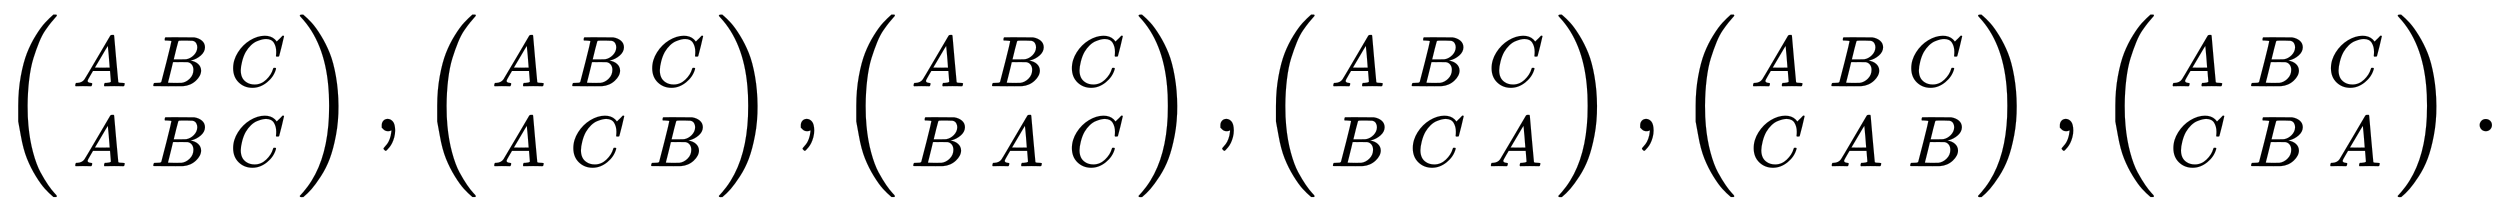
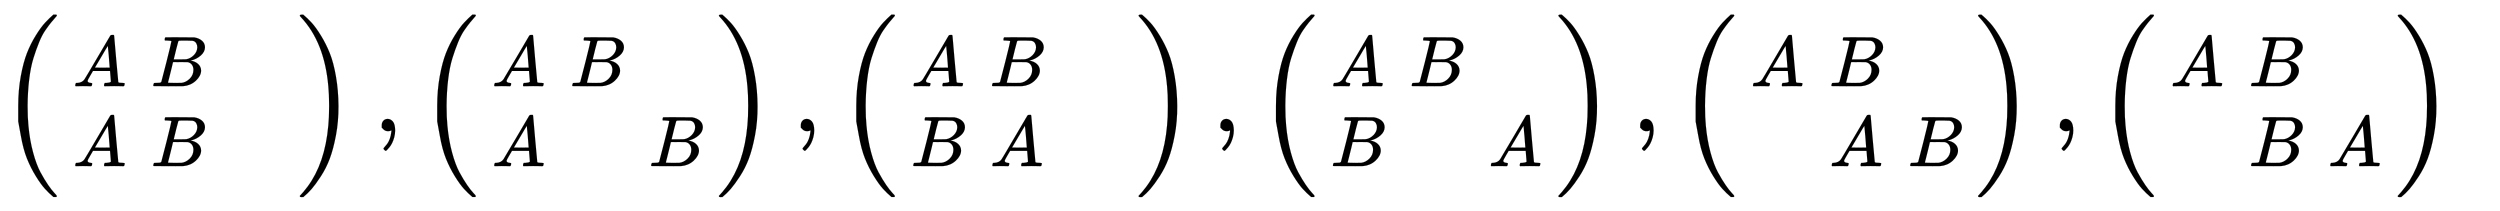
<svg xmlns="http://www.w3.org/2000/svg" xmlns:xlink="http://www.w3.org/1999/xlink" width="57.265ex" height="4.843ex" style="vertical-align: -1.838ex;" viewBox="0 -1293.7 24655.5 2085" role="img" focusable="false" aria-labelledby="MathJax-SVG-1-Title">
  <title id="MathJax-SVG-1-Title">{\displaystyle \textstyle \left({A \atop A}{B \atop B}{C \atop C}\right),\left({A \atop A}{B \atop C}{C \atop B}\right),\left({A \atop B}{B \atop A}{C \atop C}\right),\left({A \atop B}{B \atop C}{C \atop A}\right),\left({A \atop C}{B \atop A}{C \atop B}\right),\left({A \atop C}{B \atop B}{C \atop A}\right).}</title>
  <defs aria-hidden="true">
    <path stroke-width="1" id="E1-MJMAIN-28" d="M94 250Q94 319 104 381T127 488T164 576T202 643T244 695T277 729T302 750H315H319Q333 750 333 741Q333 738 316 720T275 667T226 581T184 443T167 250T184 58T225 -81T274 -167T316 -220T333 -241Q333 -250 318 -250H315H302L274 -226Q180 -141 137 -14T94 250Z" />
    <path stroke-width="1" id="E1-MJMATHI-41" d="M208 74Q208 50 254 46Q272 46 272 35Q272 34 270 22Q267 8 264 4T251 0Q249 0 239 0T205 1T141 2Q70 2 50 0H42Q35 7 35 11Q37 38 48 46H62Q132 49 164 96Q170 102 345 401T523 704Q530 716 547 716H555H572Q578 707 578 706L606 383Q634 60 636 57Q641 46 701 46Q726 46 726 36Q726 34 723 22Q720 7 718 4T704 0Q701 0 690 0T651 1T578 2Q484 2 455 0H443Q437 6 437 9T439 27Q443 40 445 43L449 46H469Q523 49 533 63L521 213H283L249 155Q208 86 208 74ZM516 260Q516 271 504 416T490 562L463 519Q447 492 400 412L310 260L413 259Q516 259 516 260Z" />
    <path stroke-width="1" id="E1-MJMATHI-42" d="M231 637Q204 637 199 638T194 649Q194 676 205 682Q206 683 335 683Q594 683 608 681Q671 671 713 636T756 544Q756 480 698 429T565 360L555 357Q619 348 660 311T702 219Q702 146 630 78T453 1Q446 0 242 0Q42 0 39 2Q35 5 35 10Q35 17 37 24Q42 43 47 45Q51 46 62 46H68Q95 46 128 49Q142 52 147 61Q150 65 219 339T288 628Q288 635 231 637ZM649 544Q649 574 634 600T585 634Q578 636 493 637Q473 637 451 637T416 636H403Q388 635 384 626Q382 622 352 506Q352 503 351 500L320 374H401Q482 374 494 376Q554 386 601 434T649 544ZM595 229Q595 273 572 302T512 336Q506 337 429 337Q311 337 310 336Q310 334 293 263T258 122L240 52Q240 48 252 48T333 46Q422 46 429 47Q491 54 543 105T595 229Z" />
-     <path stroke-width="1" id="E1-MJMATHI-43" d="M50 252Q50 367 117 473T286 641T490 704Q580 704 633 653Q642 643 648 636T656 626L657 623Q660 623 684 649Q691 655 699 663T715 679T725 690L740 705H746Q760 705 760 698Q760 694 728 561Q692 422 692 421Q690 416 687 415T669 413H653Q647 419 647 422Q647 423 648 429T650 449T651 481Q651 552 619 605T510 659Q484 659 454 652T382 628T299 572T226 479Q194 422 175 346T156 222Q156 108 232 58Q280 24 350 24Q441 24 512 92T606 240Q610 253 612 255T628 257Q648 257 648 248Q648 243 647 239Q618 132 523 55T319 -22Q206 -22 128 53T50 252Z" />
    <path stroke-width="1" id="E1-MJMAIN-29" d="M60 749L64 750Q69 750 74 750H86L114 726Q208 641 251 514T294 250Q294 182 284 119T261 12T224 -76T186 -143T145 -194T113 -227T90 -246Q87 -249 86 -250H74Q66 -250 63 -250T58 -247T55 -238Q56 -237 66 -225Q221 -64 221 250T66 725Q56 737 55 738Q55 746 60 749Z" />
    <path stroke-width="1" id="E1-MJSZ2-28" d="M180 96T180 250T205 541T266 770T353 944T444 1069T527 1150H555Q561 1144 561 1141Q561 1137 545 1120T504 1072T447 995T386 878T330 721T288 513T272 251Q272 133 280 56Q293 -87 326 -209T399 -405T475 -531T536 -609T561 -640Q561 -643 555 -649H527Q483 -612 443 -568T353 -443T266 -270T205 -41Z" />
    <path stroke-width="1" id="E1-MJSZ2-29" d="M35 1138Q35 1150 51 1150H56H69Q113 1113 153 1069T243 944T330 771T391 541T416 250T391 -40T330 -270T243 -443T152 -568T69 -649H56Q43 -649 39 -647T35 -637Q65 -607 110 -548Q283 -316 316 56Q324 133 324 251Q324 368 316 445Q278 877 48 1123Q36 1137 35 1138Z" />
    <path stroke-width="1" id="E1-MJMAIN-2C" d="M78 35T78 60T94 103T137 121Q165 121 187 96T210 8Q210 -27 201 -60T180 -117T154 -158T130 -185T117 -194Q113 -194 104 -185T95 -172Q95 -168 106 -156T131 -126T157 -76T173 -3V9L172 8Q170 7 167 6T161 3T152 1T140 0Q113 0 96 17Z" />
-     <path stroke-width="1" id="E1-MJMAIN-2E" d="M78 60Q78 84 95 102T138 120Q162 120 180 104T199 61Q199 36 182 18T139 0T96 17T78 60Z" />
  </defs>
  <g stroke="currentColor" fill="currentColor" stroke-width="0" transform="matrix(1 0 0 -1 0 0)" aria-hidden="true">
    <use xlink:href="#E1-MJSZ2-28" />
    <g transform="translate(597,0)">
      <g transform="translate(120,0)">
        <use transform="scale(0.707)" xlink:href="#E1-MJMATHI-41" x="0" y="627" />
        <use transform="scale(0.707)" xlink:href="#E1-MJMATHI-41" x="0" y="-488" />
      </g>
      <g transform="translate(770,0)">
        <g transform="translate(120,0)">
          <use transform="scale(0.707)" xlink:href="#E1-MJMATHI-42" x="0" y="627" />
          <use transform="scale(0.707)" xlink:href="#E1-MJMATHI-42" x="0" y="-488" />
        </g>
      </g>
      <g transform="translate(1547,0)">
        <g transform="translate(120,0)">
          <use transform="scale(0.707)" xlink:href="#E1-MJMATHI-43" x="0" y="627" />
          <use transform="scale(0.707)" xlink:href="#E1-MJMATHI-43" x="0" y="-488" />
        </g>
      </g>
    </g>
    <use xlink:href="#E1-MJSZ2-29" x="2922" y="-1" />
    <use xlink:href="#E1-MJMAIN-2C" x="3687" y="0" />
    <g transform="translate(4132,0)">
      <use xlink:href="#E1-MJSZ2-28" />
      <g transform="translate(597,0)">
        <g transform="translate(120,0)">
          <use transform="scale(0.707)" xlink:href="#E1-MJMATHI-41" x="0" y="627" />
          <use transform="scale(0.707)" xlink:href="#E1-MJMATHI-41" x="0" y="-488" />
        </g>
        <g transform="translate(770,0)">
          <g transform="translate(120,0)">
            <use transform="scale(0.707)" xlink:href="#E1-MJMATHI-42" x="0" y="627" />
            <use transform="scale(0.707)" xlink:href="#E1-MJMATHI-43" x="0" y="-488" />
          </g>
        </g>
        <g transform="translate(1548,0)">
          <g transform="translate(120,0)">
            <use transform="scale(0.707)" xlink:href="#E1-MJMATHI-43" x="0" y="627" />
            <use transform="scale(0.707)" xlink:href="#E1-MJMATHI-42" x="0" y="-488" />
          </g>
        </g>
      </g>
      <use xlink:href="#E1-MJSZ2-29" x="2923" y="-1" />
    </g>
    <use xlink:href="#E1-MJMAIN-2C" x="7820" y="0" />
    <g transform="translate(8265,0)">
      <use xlink:href="#E1-MJSZ2-28" />
      <g transform="translate(597,0)">
        <g transform="translate(120,0)">
          <use transform="scale(0.707)" xlink:href="#E1-MJMATHI-41" x="4" y="627" />
          <use transform="scale(0.707)" xlink:href="#E1-MJMATHI-42" x="0" y="-488" />
        </g>
        <g transform="translate(777,0)">
          <g transform="translate(120,0)">
            <use transform="scale(0.707)" xlink:href="#E1-MJMATHI-42" x="0" y="627" />
            <use transform="scale(0.707)" xlink:href="#E1-MJMATHI-41" x="4" y="-488" />
          </g>
        </g>
        <g transform="translate(1554,0)">
          <g transform="translate(120,0)">
            <use transform="scale(0.707)" xlink:href="#E1-MJMATHI-43" x="0" y="627" />
            <use transform="scale(0.707)" xlink:href="#E1-MJMATHI-43" x="0" y="-488" />
          </g>
        </g>
      </g>
      <use xlink:href="#E1-MJSZ2-29" x="2929" y="-1" />
    </g>
    <use xlink:href="#E1-MJMAIN-2C" x="11958" y="0" />
    <g transform="translate(12404,0)">
      <use xlink:href="#E1-MJSZ2-28" />
      <g transform="translate(597,0)">
        <g transform="translate(120,0)">
          <use transform="scale(0.707)" xlink:href="#E1-MJMATHI-41" x="4" y="627" />
          <use transform="scale(0.707)" xlink:href="#E1-MJMATHI-42" x="0" y="-488" />
        </g>
        <g transform="translate(777,0)">
          <g transform="translate(120,0)">
            <use transform="scale(0.707)" xlink:href="#E1-MJMATHI-42" x="0" y="627" />
            <use transform="scale(0.707)" xlink:href="#E1-MJMATHI-43" x="0" y="-488" />
          </g>
        </g>
        <g transform="translate(1554,0)">
          <g transform="translate(120,0)">
            <use transform="scale(0.707)" xlink:href="#E1-MJMATHI-43" x="0" y="627" />
            <use transform="scale(0.707)" xlink:href="#E1-MJMATHI-41" x="5" y="-488" />
          </g>
        </g>
      </g>
      <use xlink:href="#E1-MJSZ2-29" x="2930" y="-1" />
    </g>
    <use xlink:href="#E1-MJMAIN-2C" x="16098" y="0" />
    <g transform="translate(16543,0)">
      <use xlink:href="#E1-MJSZ2-28" />
      <g transform="translate(597,0)">
        <g transform="translate(120,0)">
          <use transform="scale(0.707)" xlink:href="#E1-MJMATHI-41" x="5" y="627" />
          <use transform="scale(0.707)" xlink:href="#E1-MJMATHI-43" x="0" y="-488" />
        </g>
        <g transform="translate(777,0)">
          <g transform="translate(120,0)">
            <use transform="scale(0.707)" xlink:href="#E1-MJMATHI-42" x="0" y="627" />
            <use transform="scale(0.707)" xlink:href="#E1-MJMATHI-41" x="4" y="-488" />
          </g>
        </g>
        <g transform="translate(1554,0)">
          <g transform="translate(120,0)">
            <use transform="scale(0.707)" xlink:href="#E1-MJMATHI-43" x="0" y="627" />
            <use transform="scale(0.707)" xlink:href="#E1-MJMATHI-42" x="0" y="-488" />
          </g>
        </g>
      </g>
      <use xlink:href="#E1-MJSZ2-29" x="2930" y="-1" />
    </g>
    <use xlink:href="#E1-MJMAIN-2C" x="20237" y="0" />
    <g transform="translate(20682,0)">
      <use xlink:href="#E1-MJSZ2-28" />
      <g transform="translate(597,0)">
        <g transform="translate(120,0)">
          <use transform="scale(0.707)" xlink:href="#E1-MJMATHI-41" x="5" y="627" />
          <use transform="scale(0.707)" xlink:href="#E1-MJMATHI-43" x="0" y="-488" />
        </g>
        <g transform="translate(777,0)">
          <g transform="translate(120,0)">
            <use transform="scale(0.707)" xlink:href="#E1-MJMATHI-42" x="0" y="627" />
            <use transform="scale(0.707)" xlink:href="#E1-MJMATHI-42" x="0" y="-488" />
          </g>
        </g>
        <g transform="translate(1554,0)">
          <g transform="translate(120,0)">
            <use transform="scale(0.707)" xlink:href="#E1-MJMATHI-43" x="0" y="627" />
            <use transform="scale(0.707)" xlink:href="#E1-MJMATHI-41" x="5" y="-488" />
          </g>
        </g>
      </g>
      <use xlink:href="#E1-MJSZ2-29" x="2930" y="-1" />
    </g>
    <use xlink:href="#E1-MJMAIN-2E" x="24377" y="0" />
  </g>
</svg>